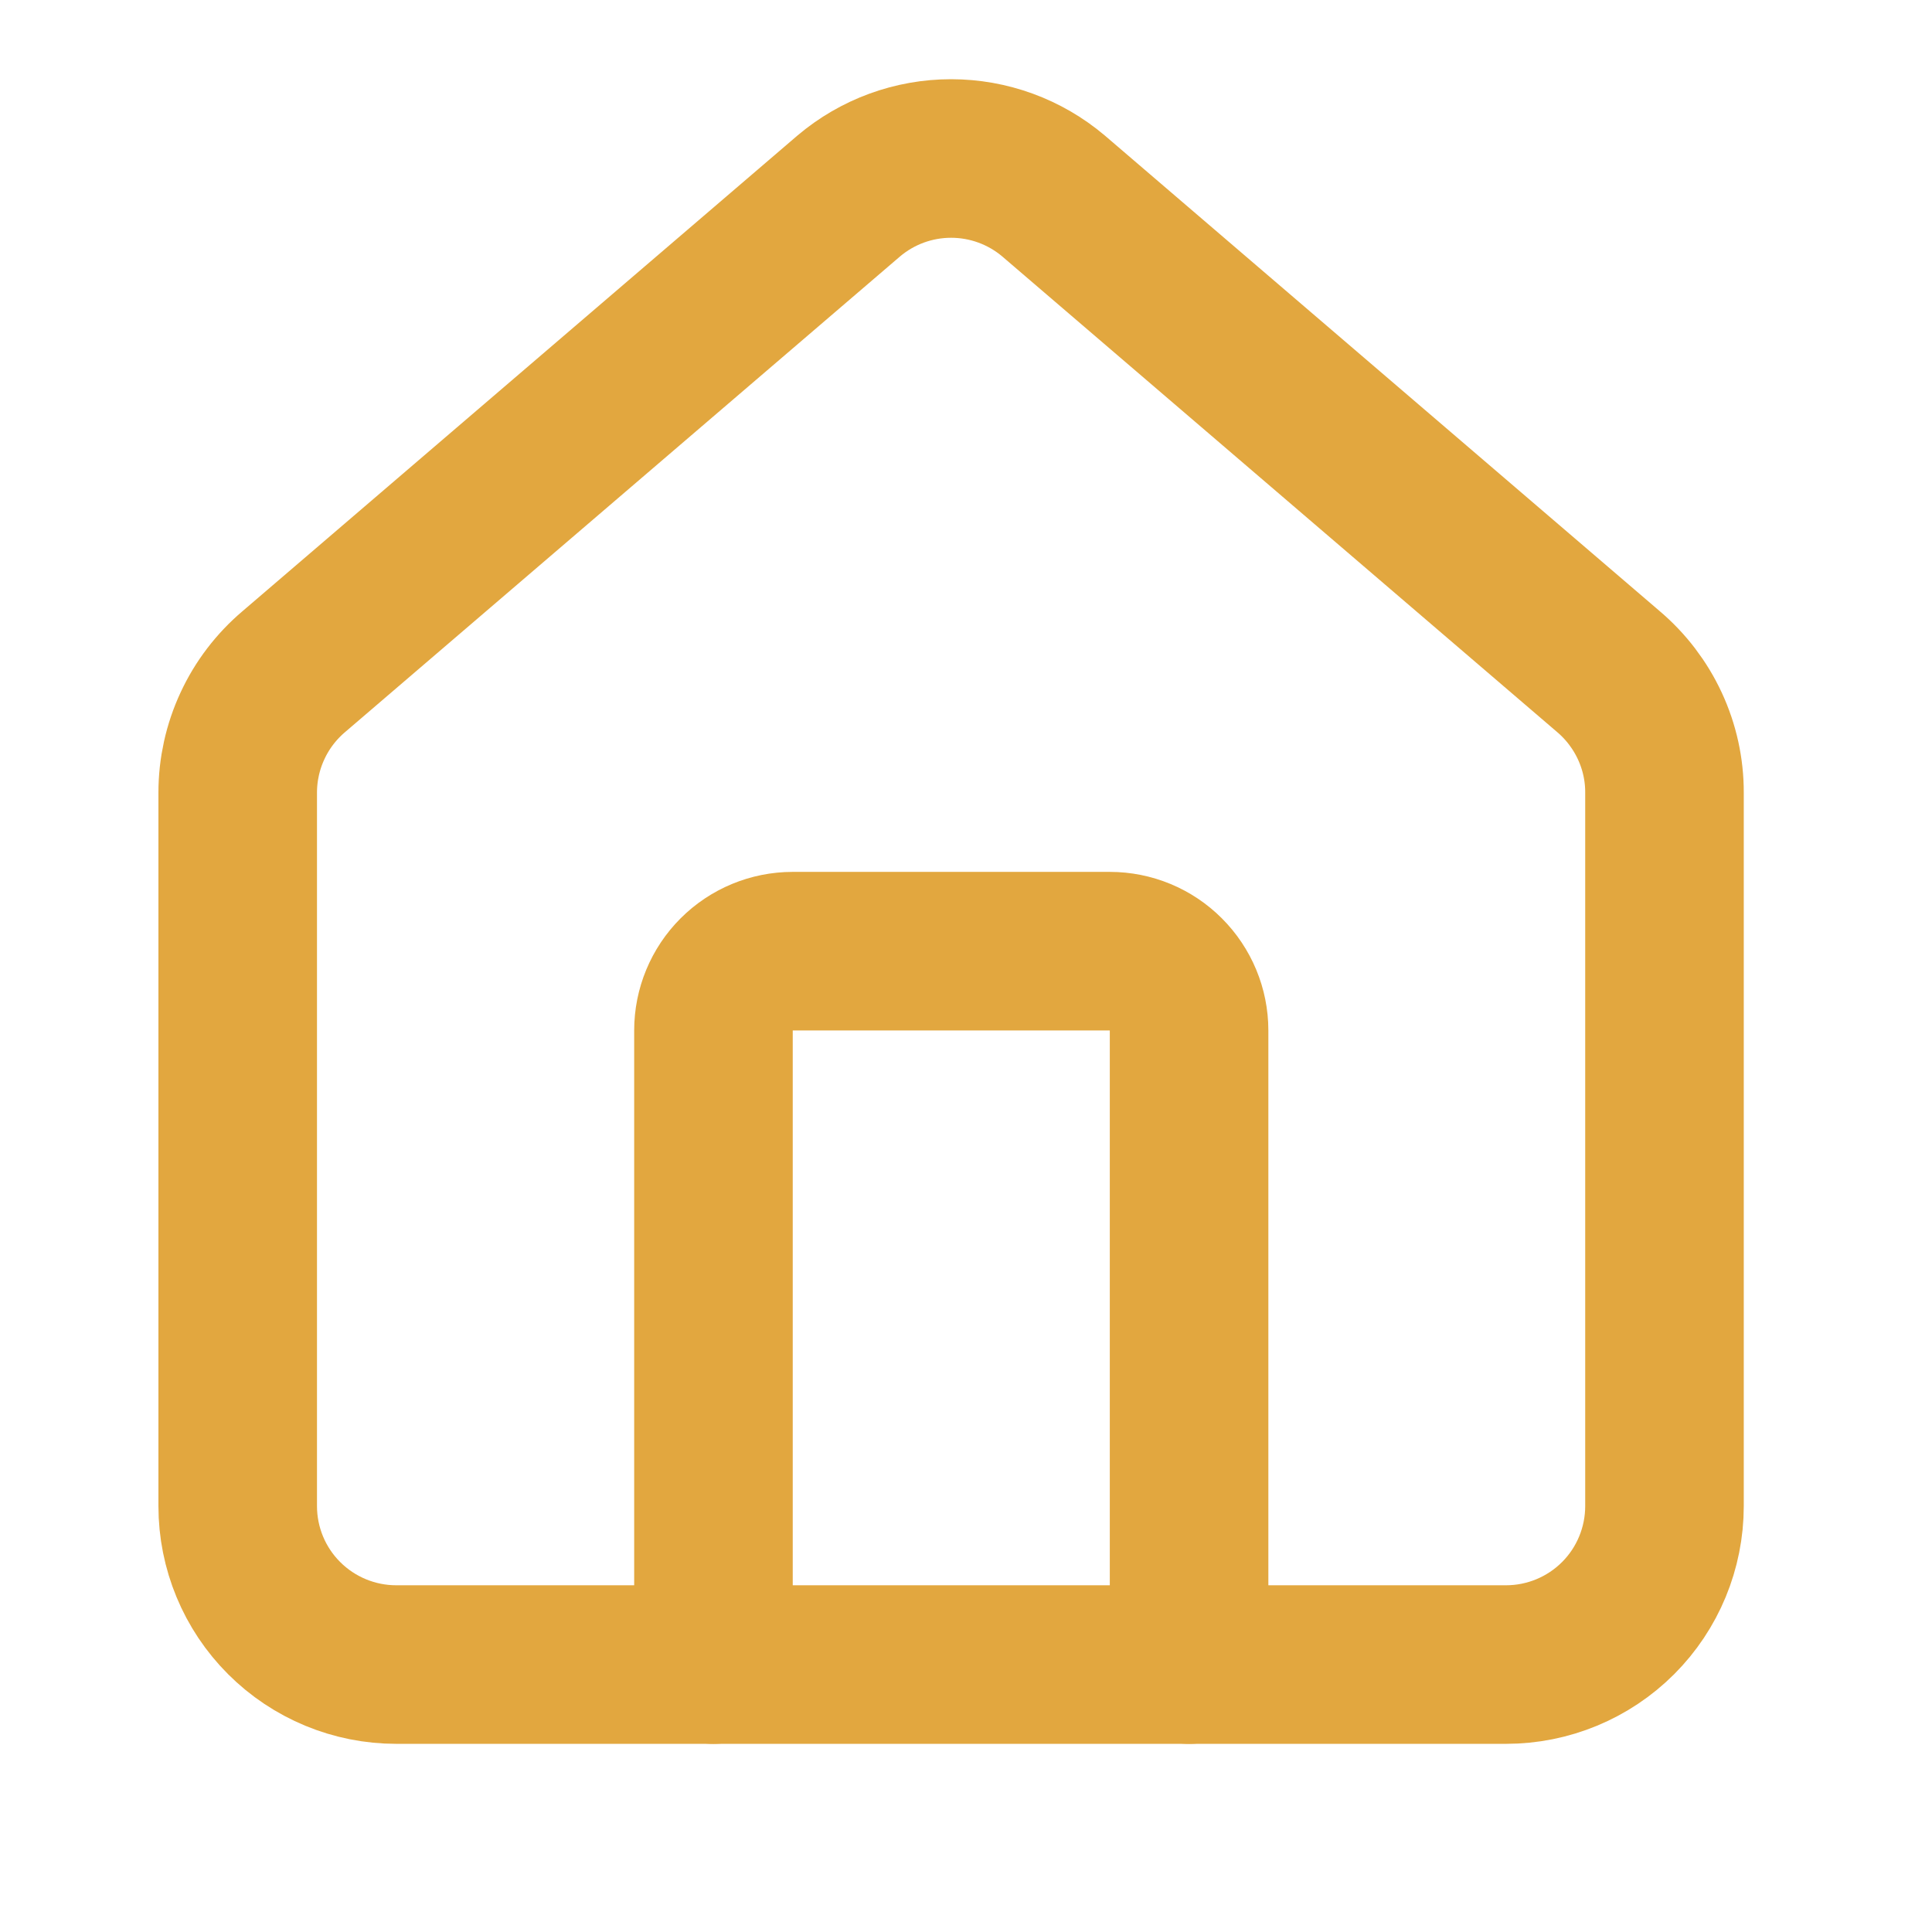
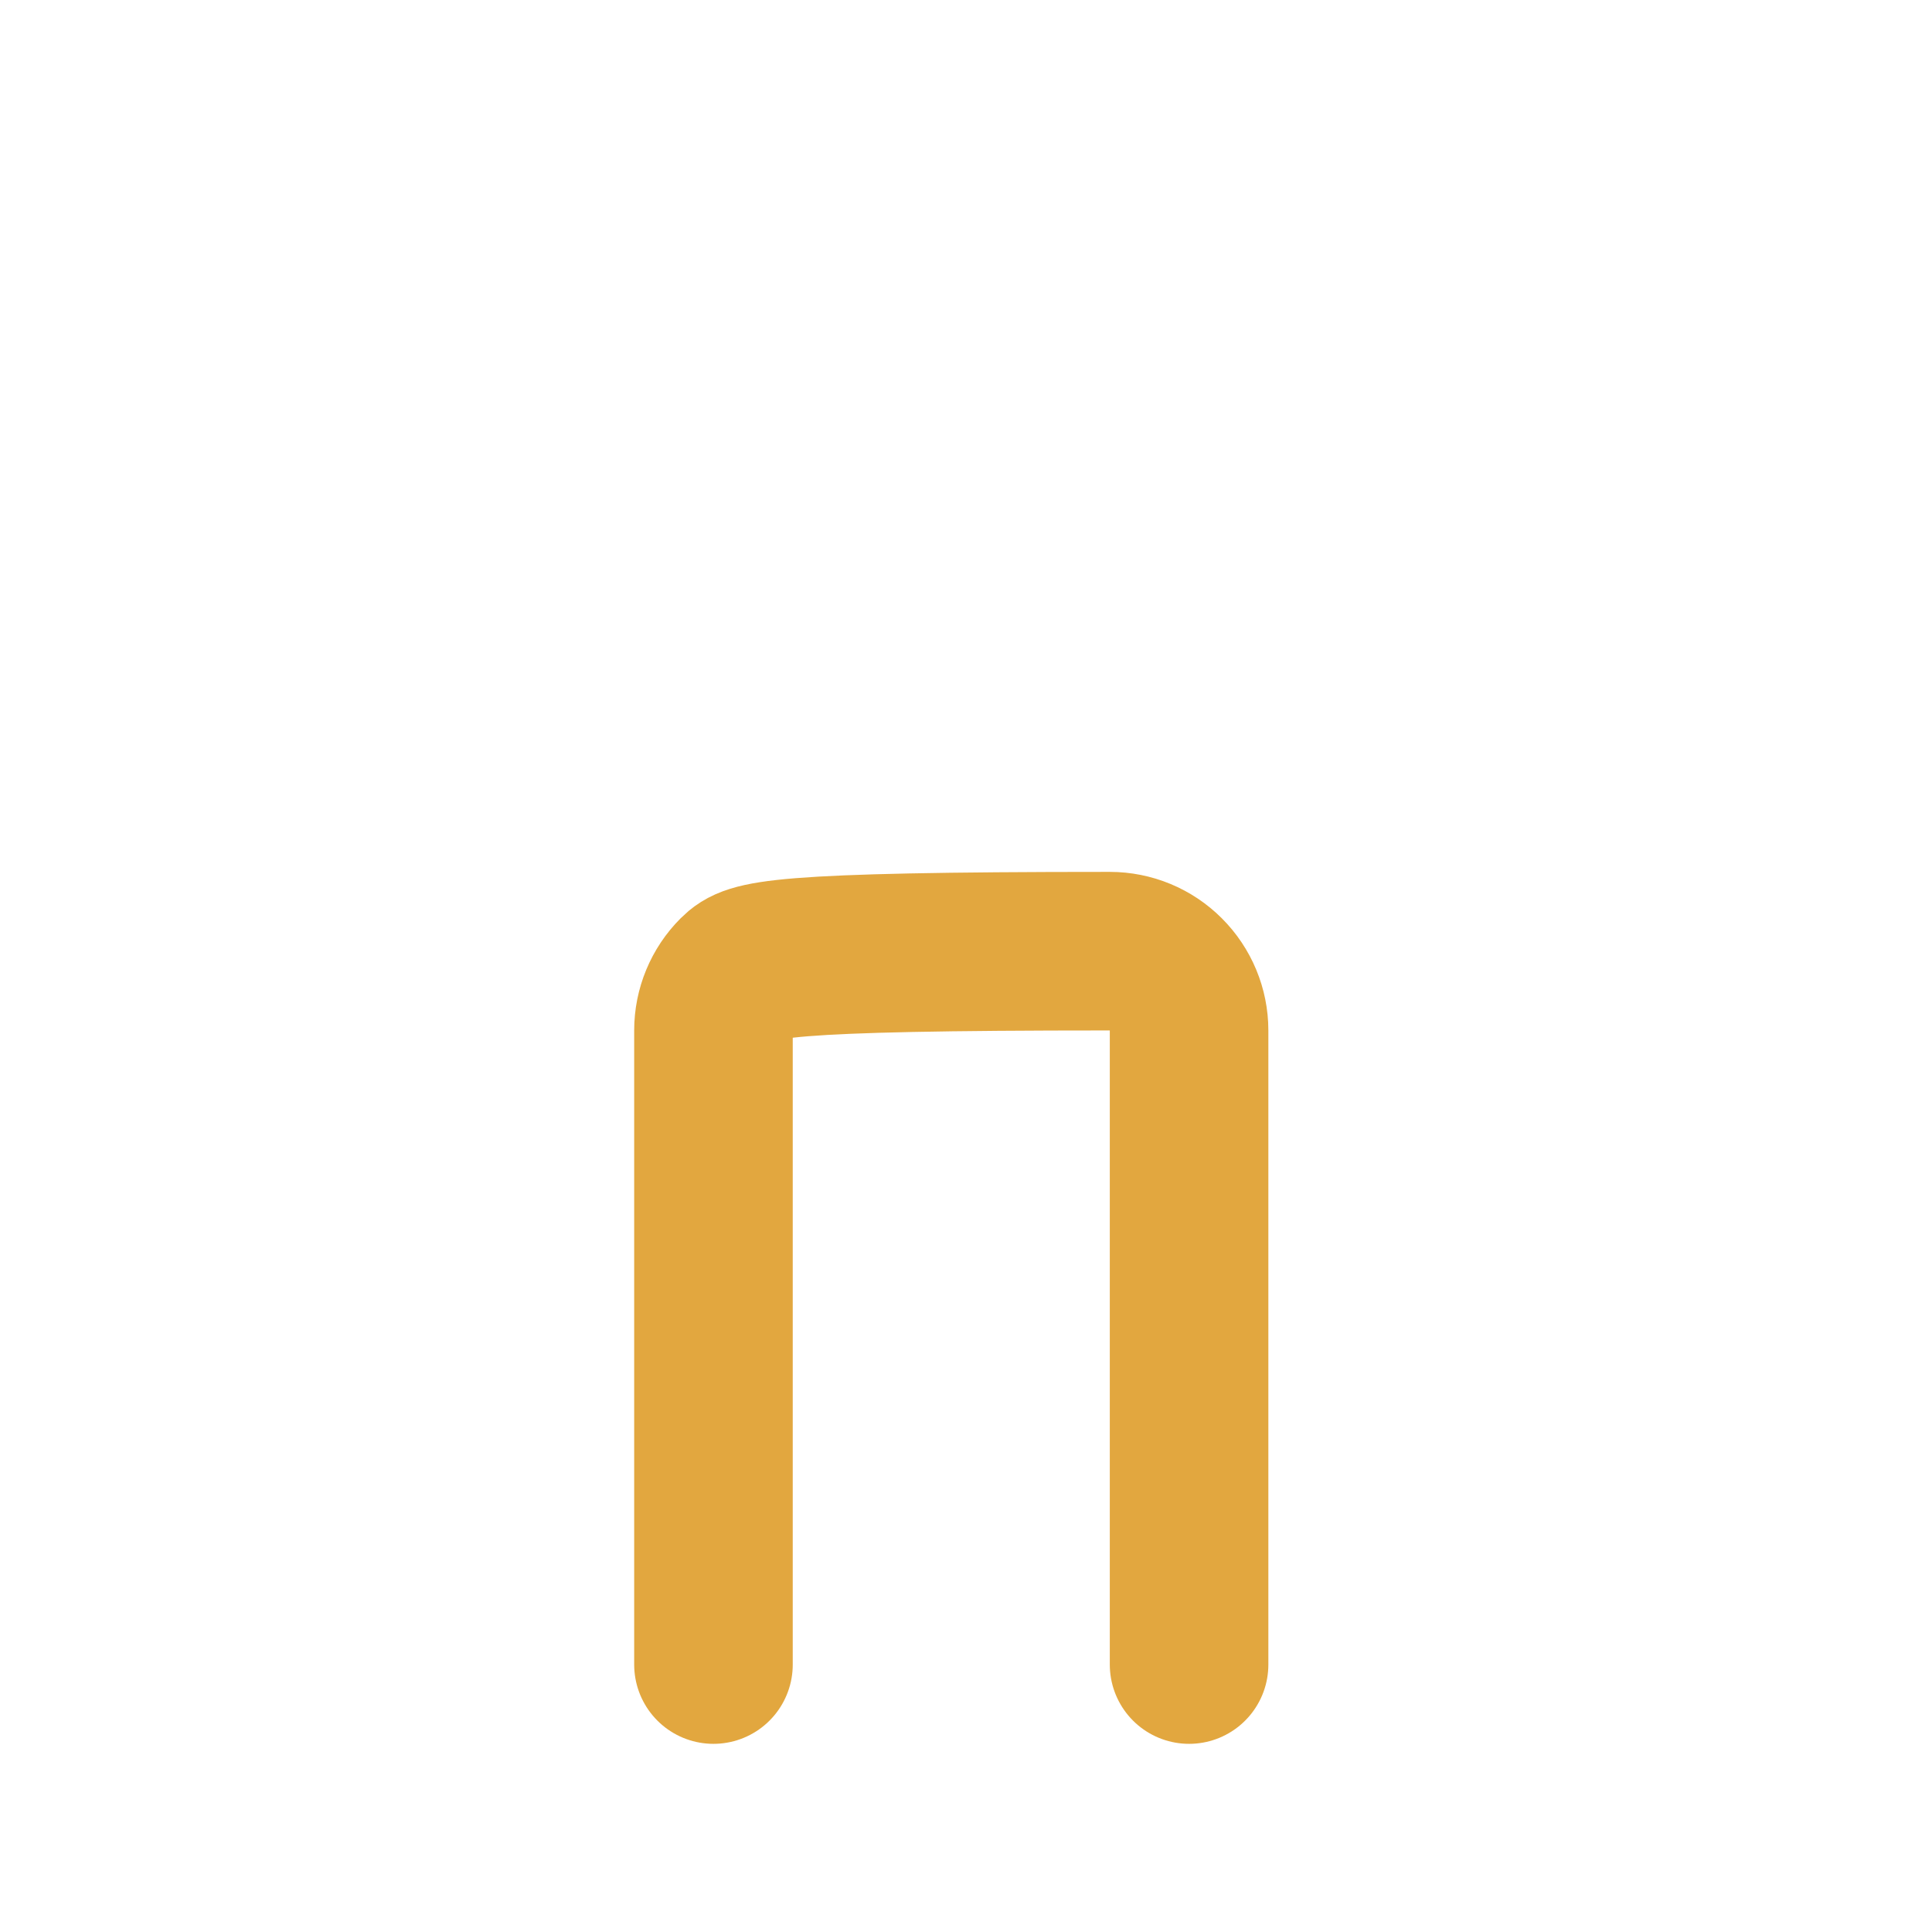
<svg xmlns="http://www.w3.org/2000/svg" width="28" height="28" viewBox="0 0 28 28" fill="none">
-   <path d="M17.233 24.124V14.934C17.233 14.629 17.111 14.337 16.896 14.122C16.681 13.906 16.389 13.785 16.084 13.785H11.489C11.184 13.785 10.892 13.906 10.676 14.122C10.461 14.337 10.34 14.629 10.34 14.934V24.124" stroke="#E2A73F" stroke-width="2.298" stroke-linecap="round" stroke-linejoin="round" />
-   <path d="M3.445 11.488C3.445 11.153 3.518 10.823 3.659 10.52C3.799 10.217 4.005 9.948 4.26 9.732L12.301 2.84C12.716 2.489 13.241 2.297 13.784 2.297C14.327 2.297 14.853 2.489 15.268 2.84L23.309 9.732C23.564 9.948 23.769 10.217 23.91 10.52C24.051 10.823 24.124 11.153 24.123 11.488V21.827C24.123 22.436 23.881 23.021 23.451 23.451C23.02 23.882 22.435 24.124 21.826 24.124H5.743C5.134 24.124 4.549 23.882 4.118 23.451C3.687 23.021 3.445 22.436 3.445 21.827V11.488Z" stroke="#E2A73F" stroke-width="2.298" stroke-linecap="round" stroke-linejoin="round" />
+   <path d="M17.233 24.124V14.934C17.233 14.629 17.111 14.337 16.896 14.122C16.681 13.906 16.389 13.785 16.084 13.785C11.184 13.785 10.892 13.906 10.676 14.122C10.461 14.337 10.34 14.629 10.34 14.934V24.124" stroke="#E2A73F" stroke-width="2.298" stroke-linecap="round" stroke-linejoin="round" />
</svg>